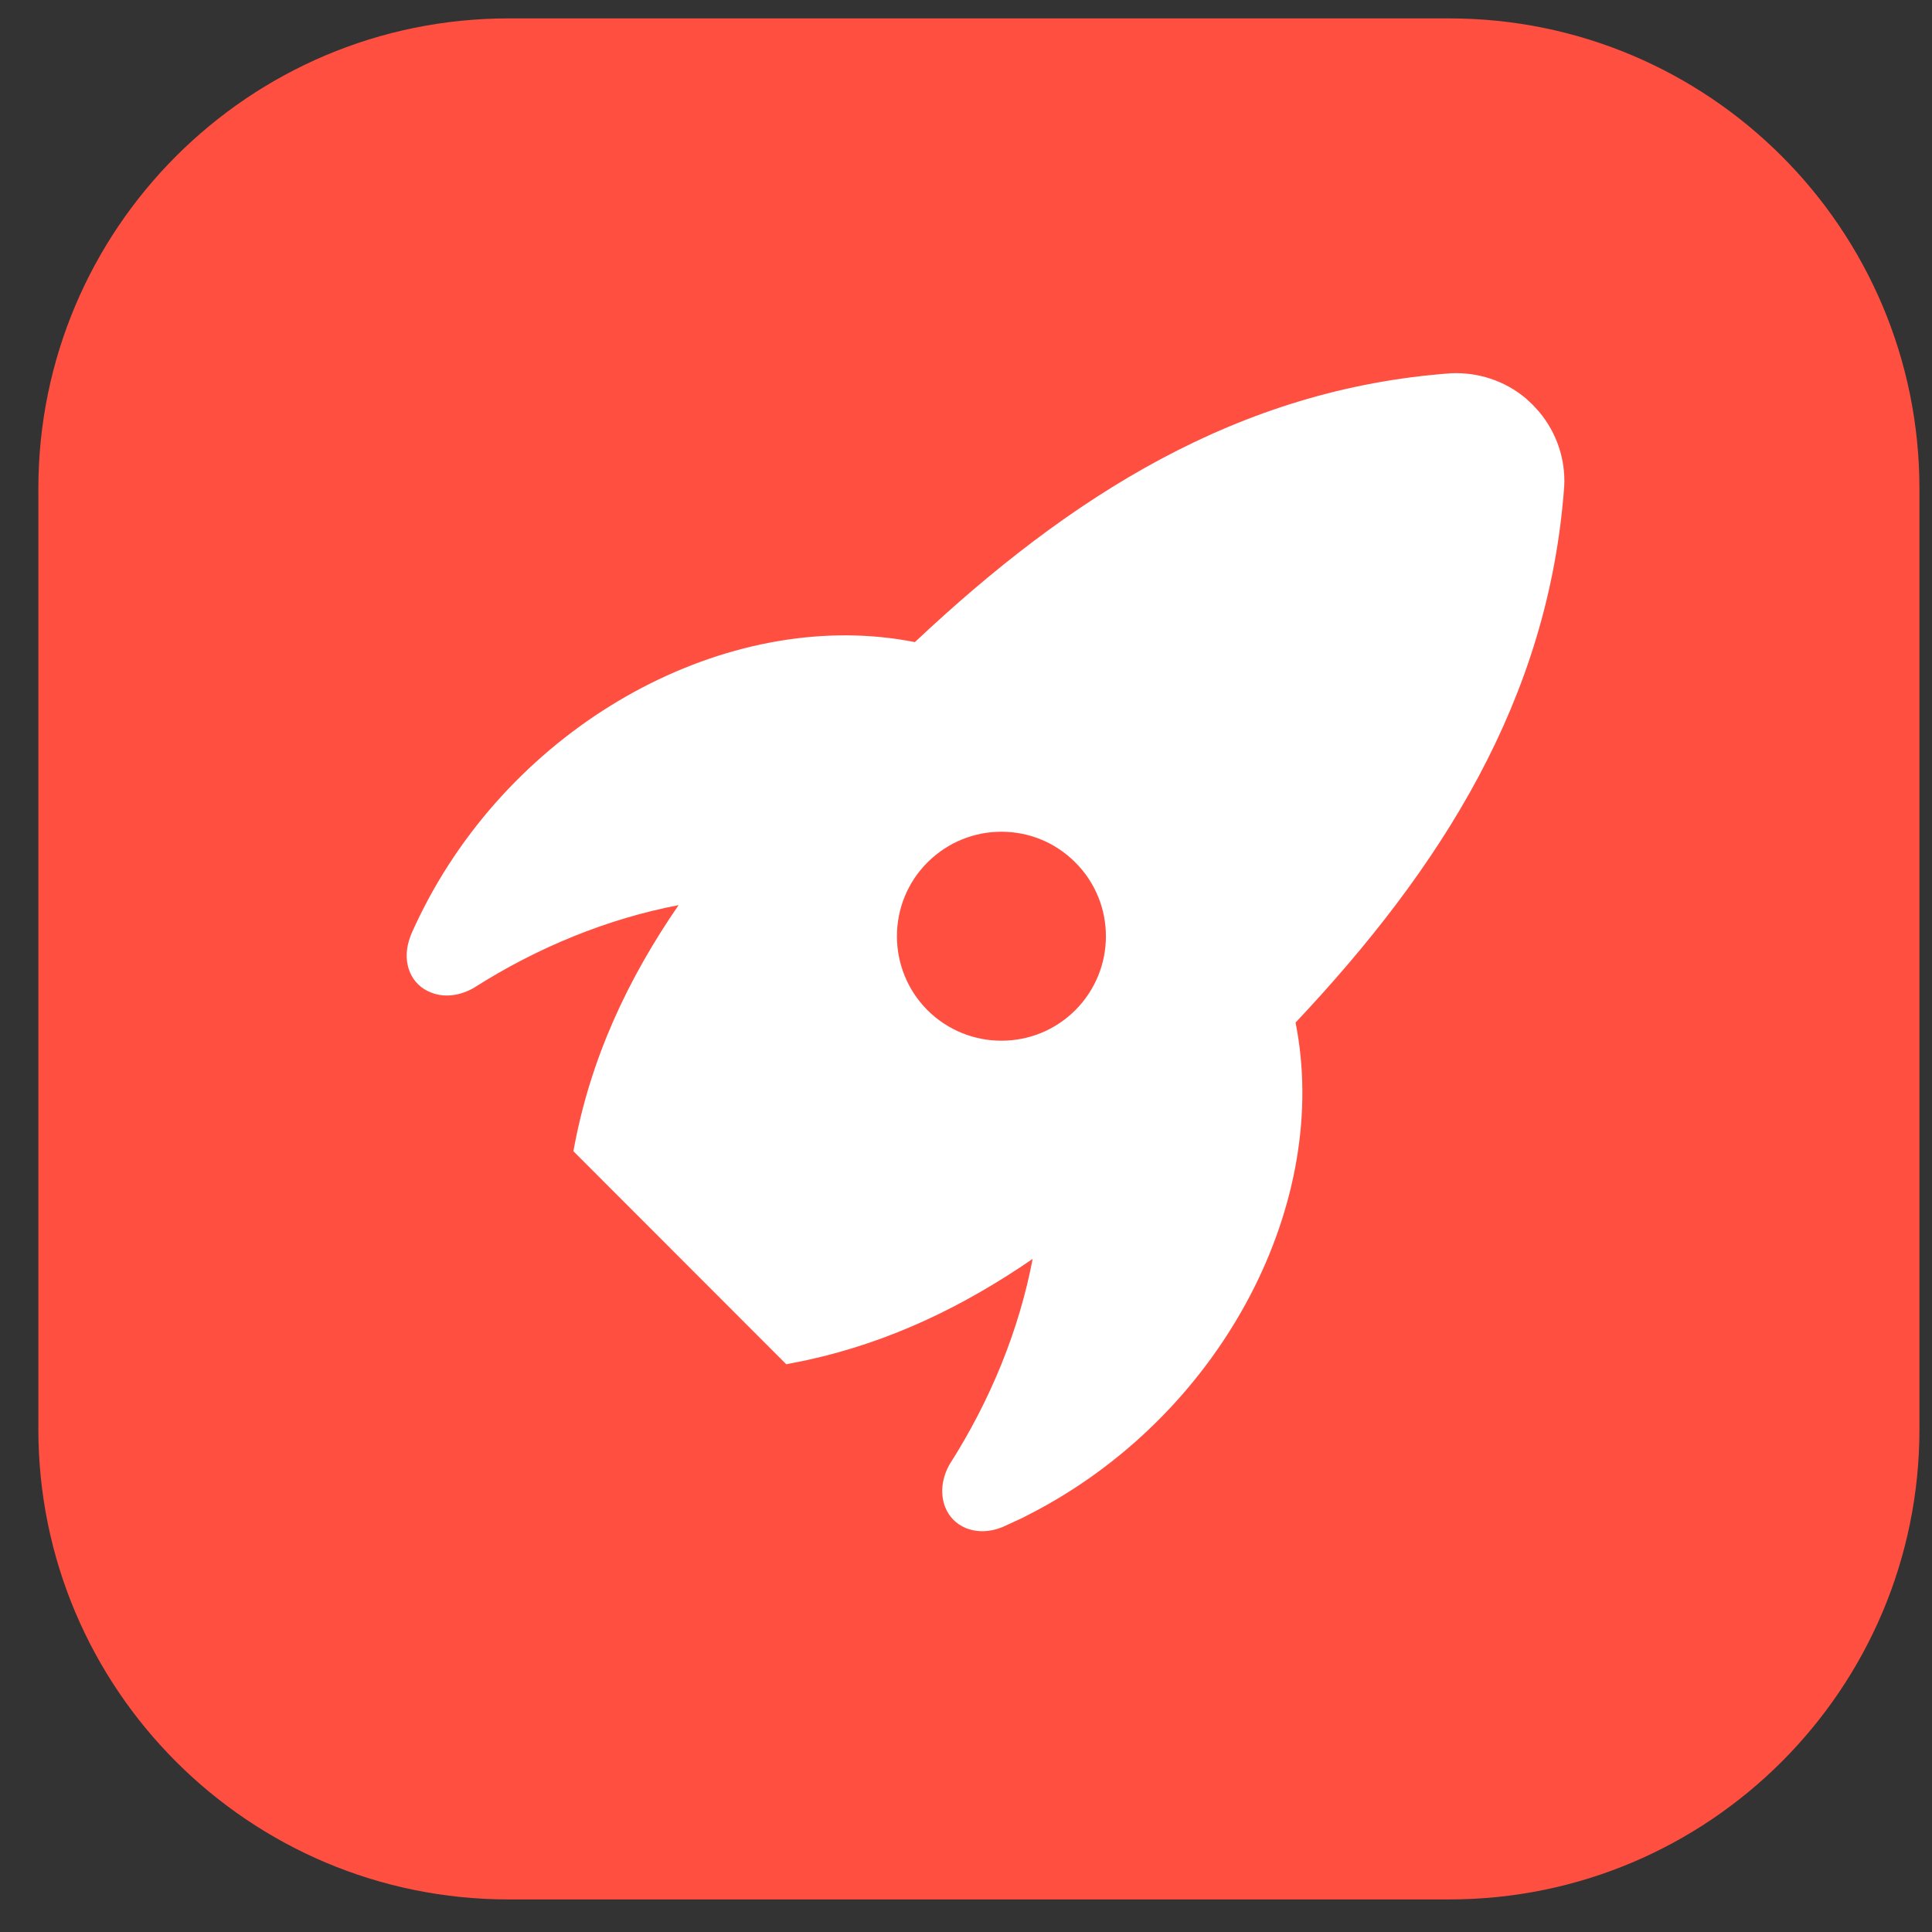
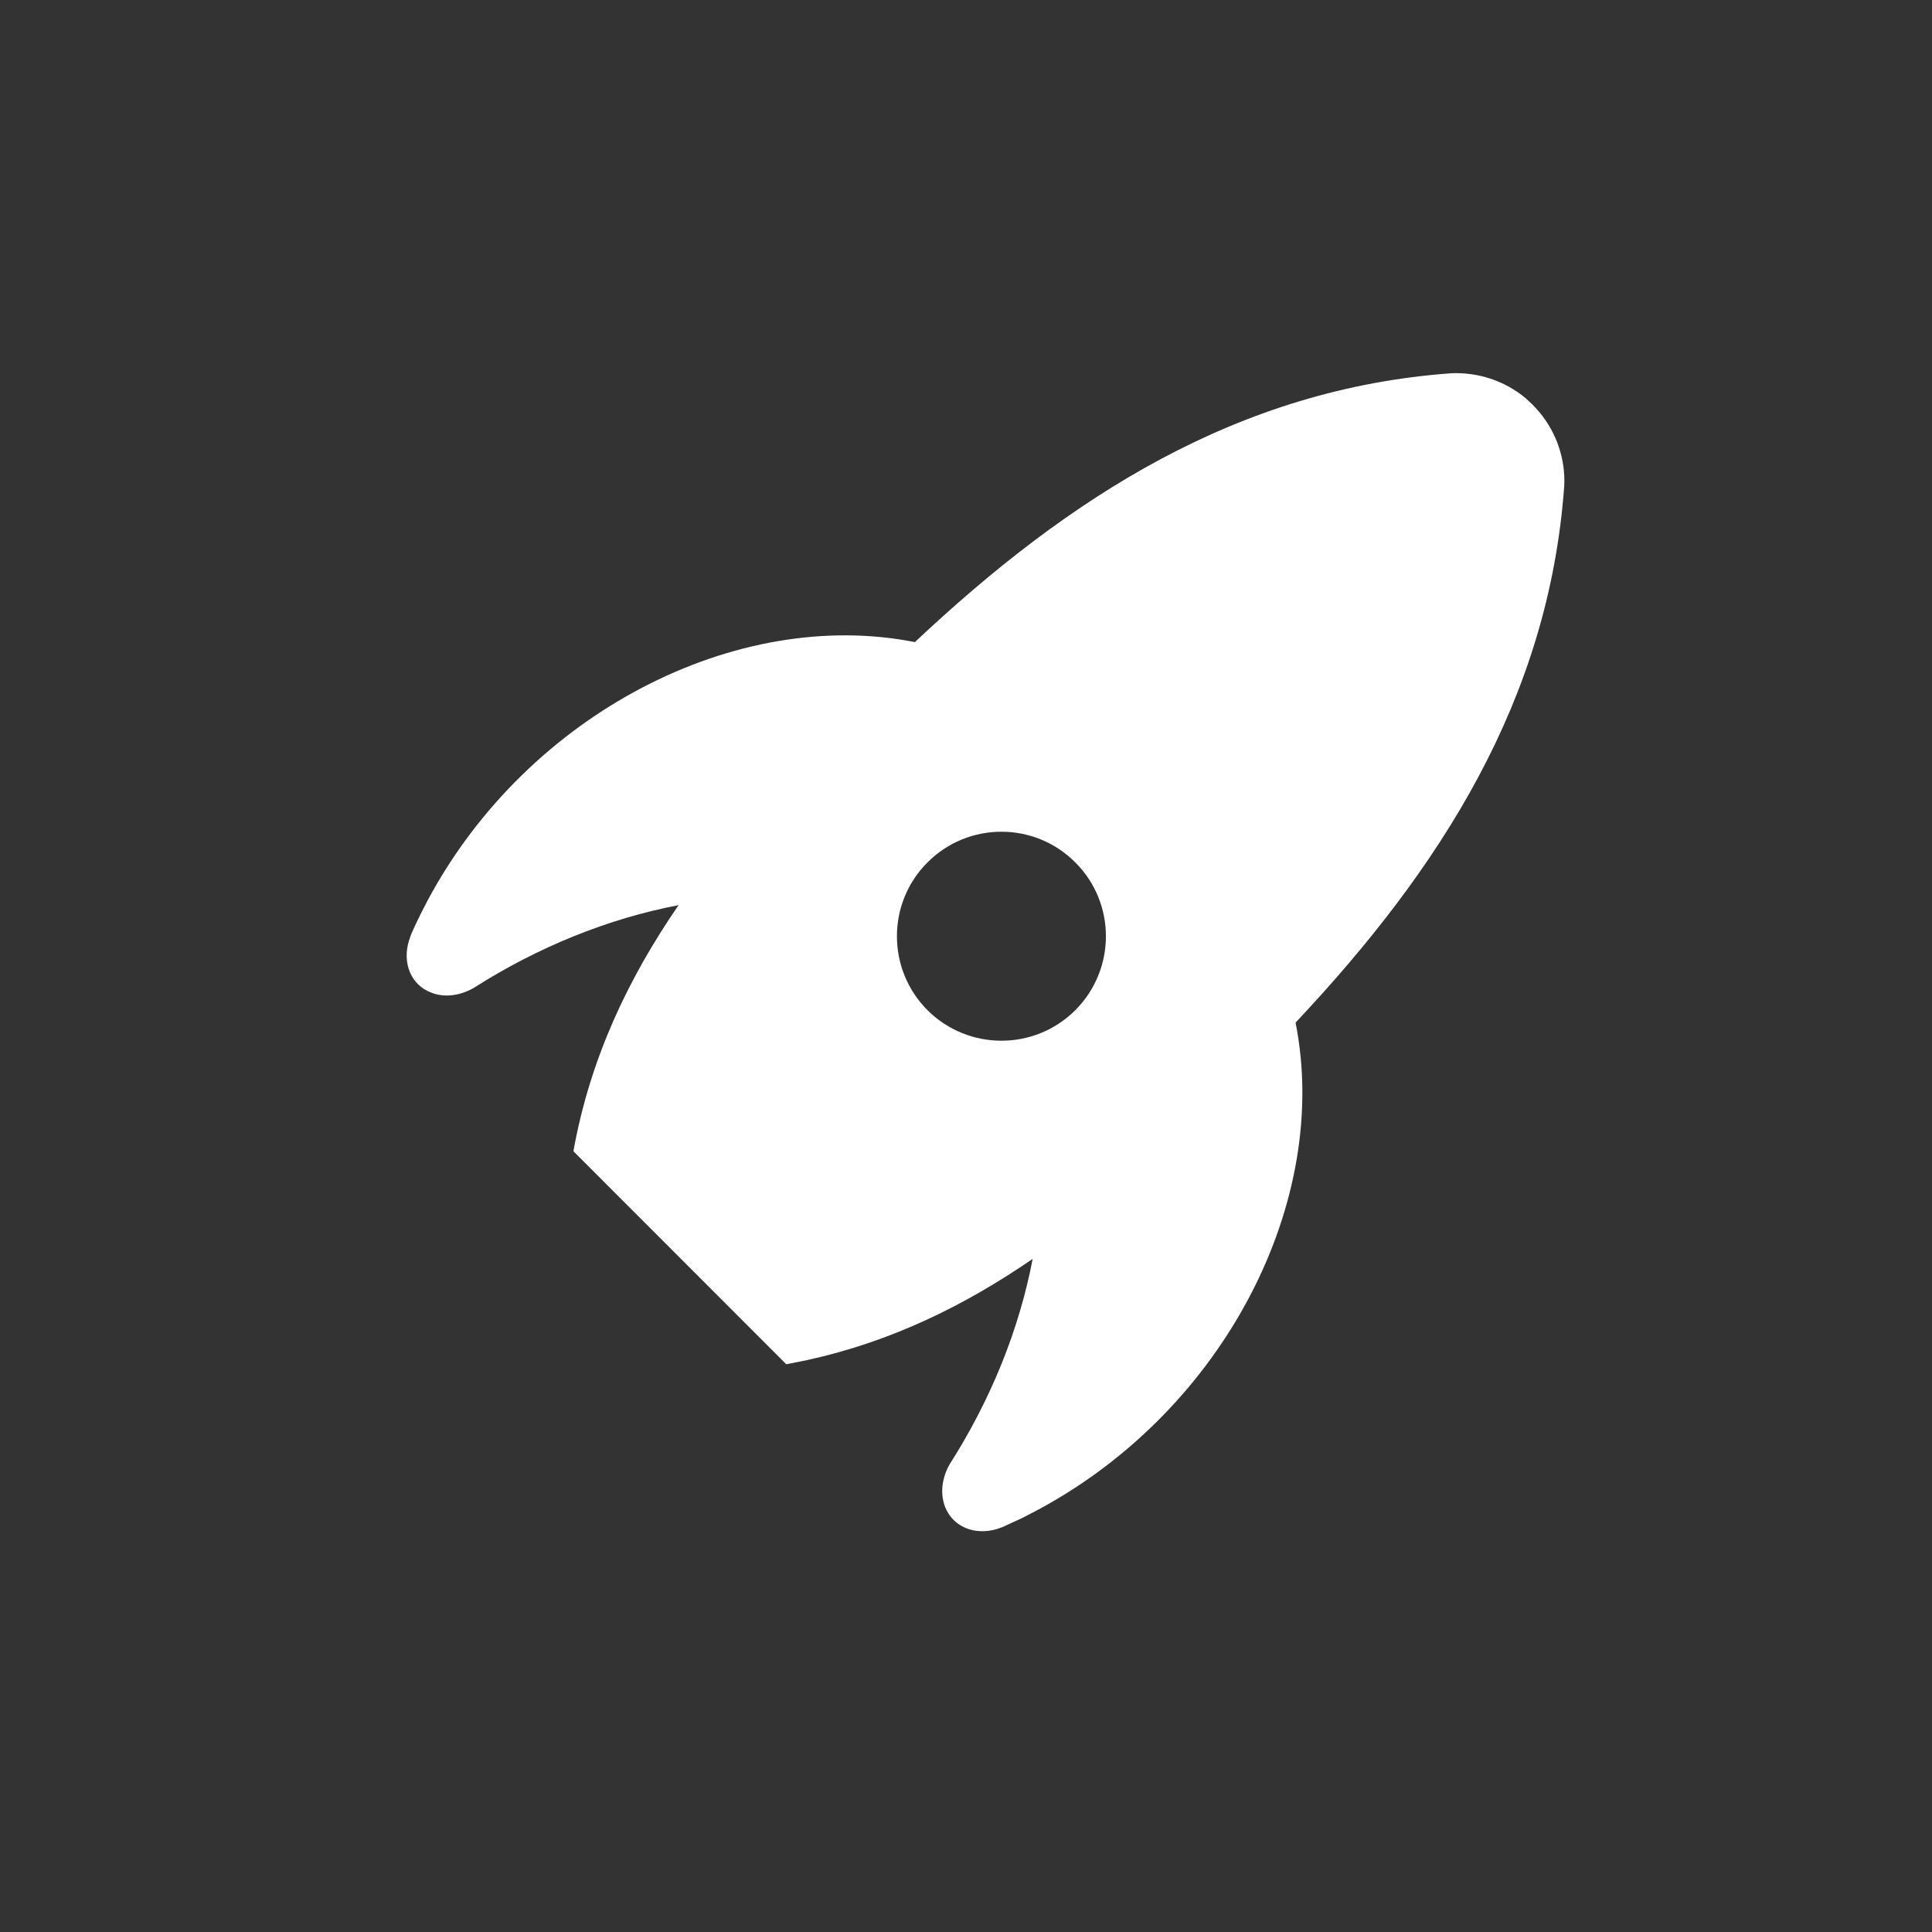
<svg xmlns="http://www.w3.org/2000/svg" width="48px" height="48px" viewBox="0 0 48 48" version="1.1">
  <rect x="0" y="0" width="48" height="48" fill="#333333" stroke="none" />
  <defs>
    <clipPath id="clip1">
-       <path d="M 0.953 0.457 L 47.688 0.457 L 47.688 47.191 L 0.953 47.191 Z M 0.953 0.457 " />
+       <path d="M 0.953 0.457 L 47.688 47.191 L 0.953 47.191 Z M 0.953 0.457 " />
    </clipPath>
  </defs>
  <g id="surface1">
    <g clip-path="url(#clip1)" clip-rule="nonzero">
-       <path style=" stroke:none;fill-rule:nonzero;fill:rgb(100%,30.98%,25.098%);fill-opacity:1;" d="M 12.637 0.457 L 36.004 0.457 C 42.457 0.457 47.688 5.688 47.688 12.141 L 47.688 35.508 C 47.688 41.961 42.457 47.191 36.004 47.191 L 12.637 47.191 C 6.184 47.191 0.953 41.961 0.953 35.508 L 0.953 12.141 C 0.953 5.688 6.184 0.457 12.637 0.457 Z M 12.637 0.457 " />
-     </g>
+       </g>
    <path style=" stroke:none;fill-rule:evenodd;fill:rgb(100%,100%,100%);fill-opacity:1;" d="M 38.082 10.059 L 38.238 10.23 C 38.684 10.762 38.895 11.422 38.863 12.074 C 38.48 17.383 35.797 21.57 32.188 25.406 C 33.07 29.836 30.434 35.008 25.801 37.504 L 25.395 37.715 L 24.98 37.906 L 24.91 37.938 L 24.77 37.988 C 24.215 38.152 23.676 37.938 23.48 37.438 C 23.352 37.102 23.402 36.715 23.594 36.379 C 24.613 34.781 25.32 33.039 25.656 31.277 C 23.965 32.438 22.145 33.332 20.062 33.789 L 19.535 33.895 L 14.246 28.602 C 14.66 26.301 15.602 24.316 16.859 22.488 C 15.102 22.824 13.359 23.531 11.766 24.547 C 11.43 24.738 11.043 24.793 10.711 24.66 C 10.207 24.469 9.992 23.926 10.16 23.371 L 10.207 23.234 L 10.238 23.16 C 10.359 22.887 10.496 22.613 10.641 22.34 C 13.133 17.711 18.305 15.074 22.73 15.953 C 26.566 12.344 30.754 9.656 36.062 9.273 C 36.715 9.246 37.379 9.453 37.91 9.898 Z M 26.715 21.426 C 25.703 20.41 24.059 20.41 23.043 21.426 C 22.031 22.438 22.031 24.082 23.043 25.098 C 24.059 26.109 25.703 26.109 26.715 25.098 C 27.73 24.082 27.73 22.438 26.715 21.426 Z M 26.715 21.426 " />
  </g>
</svg>